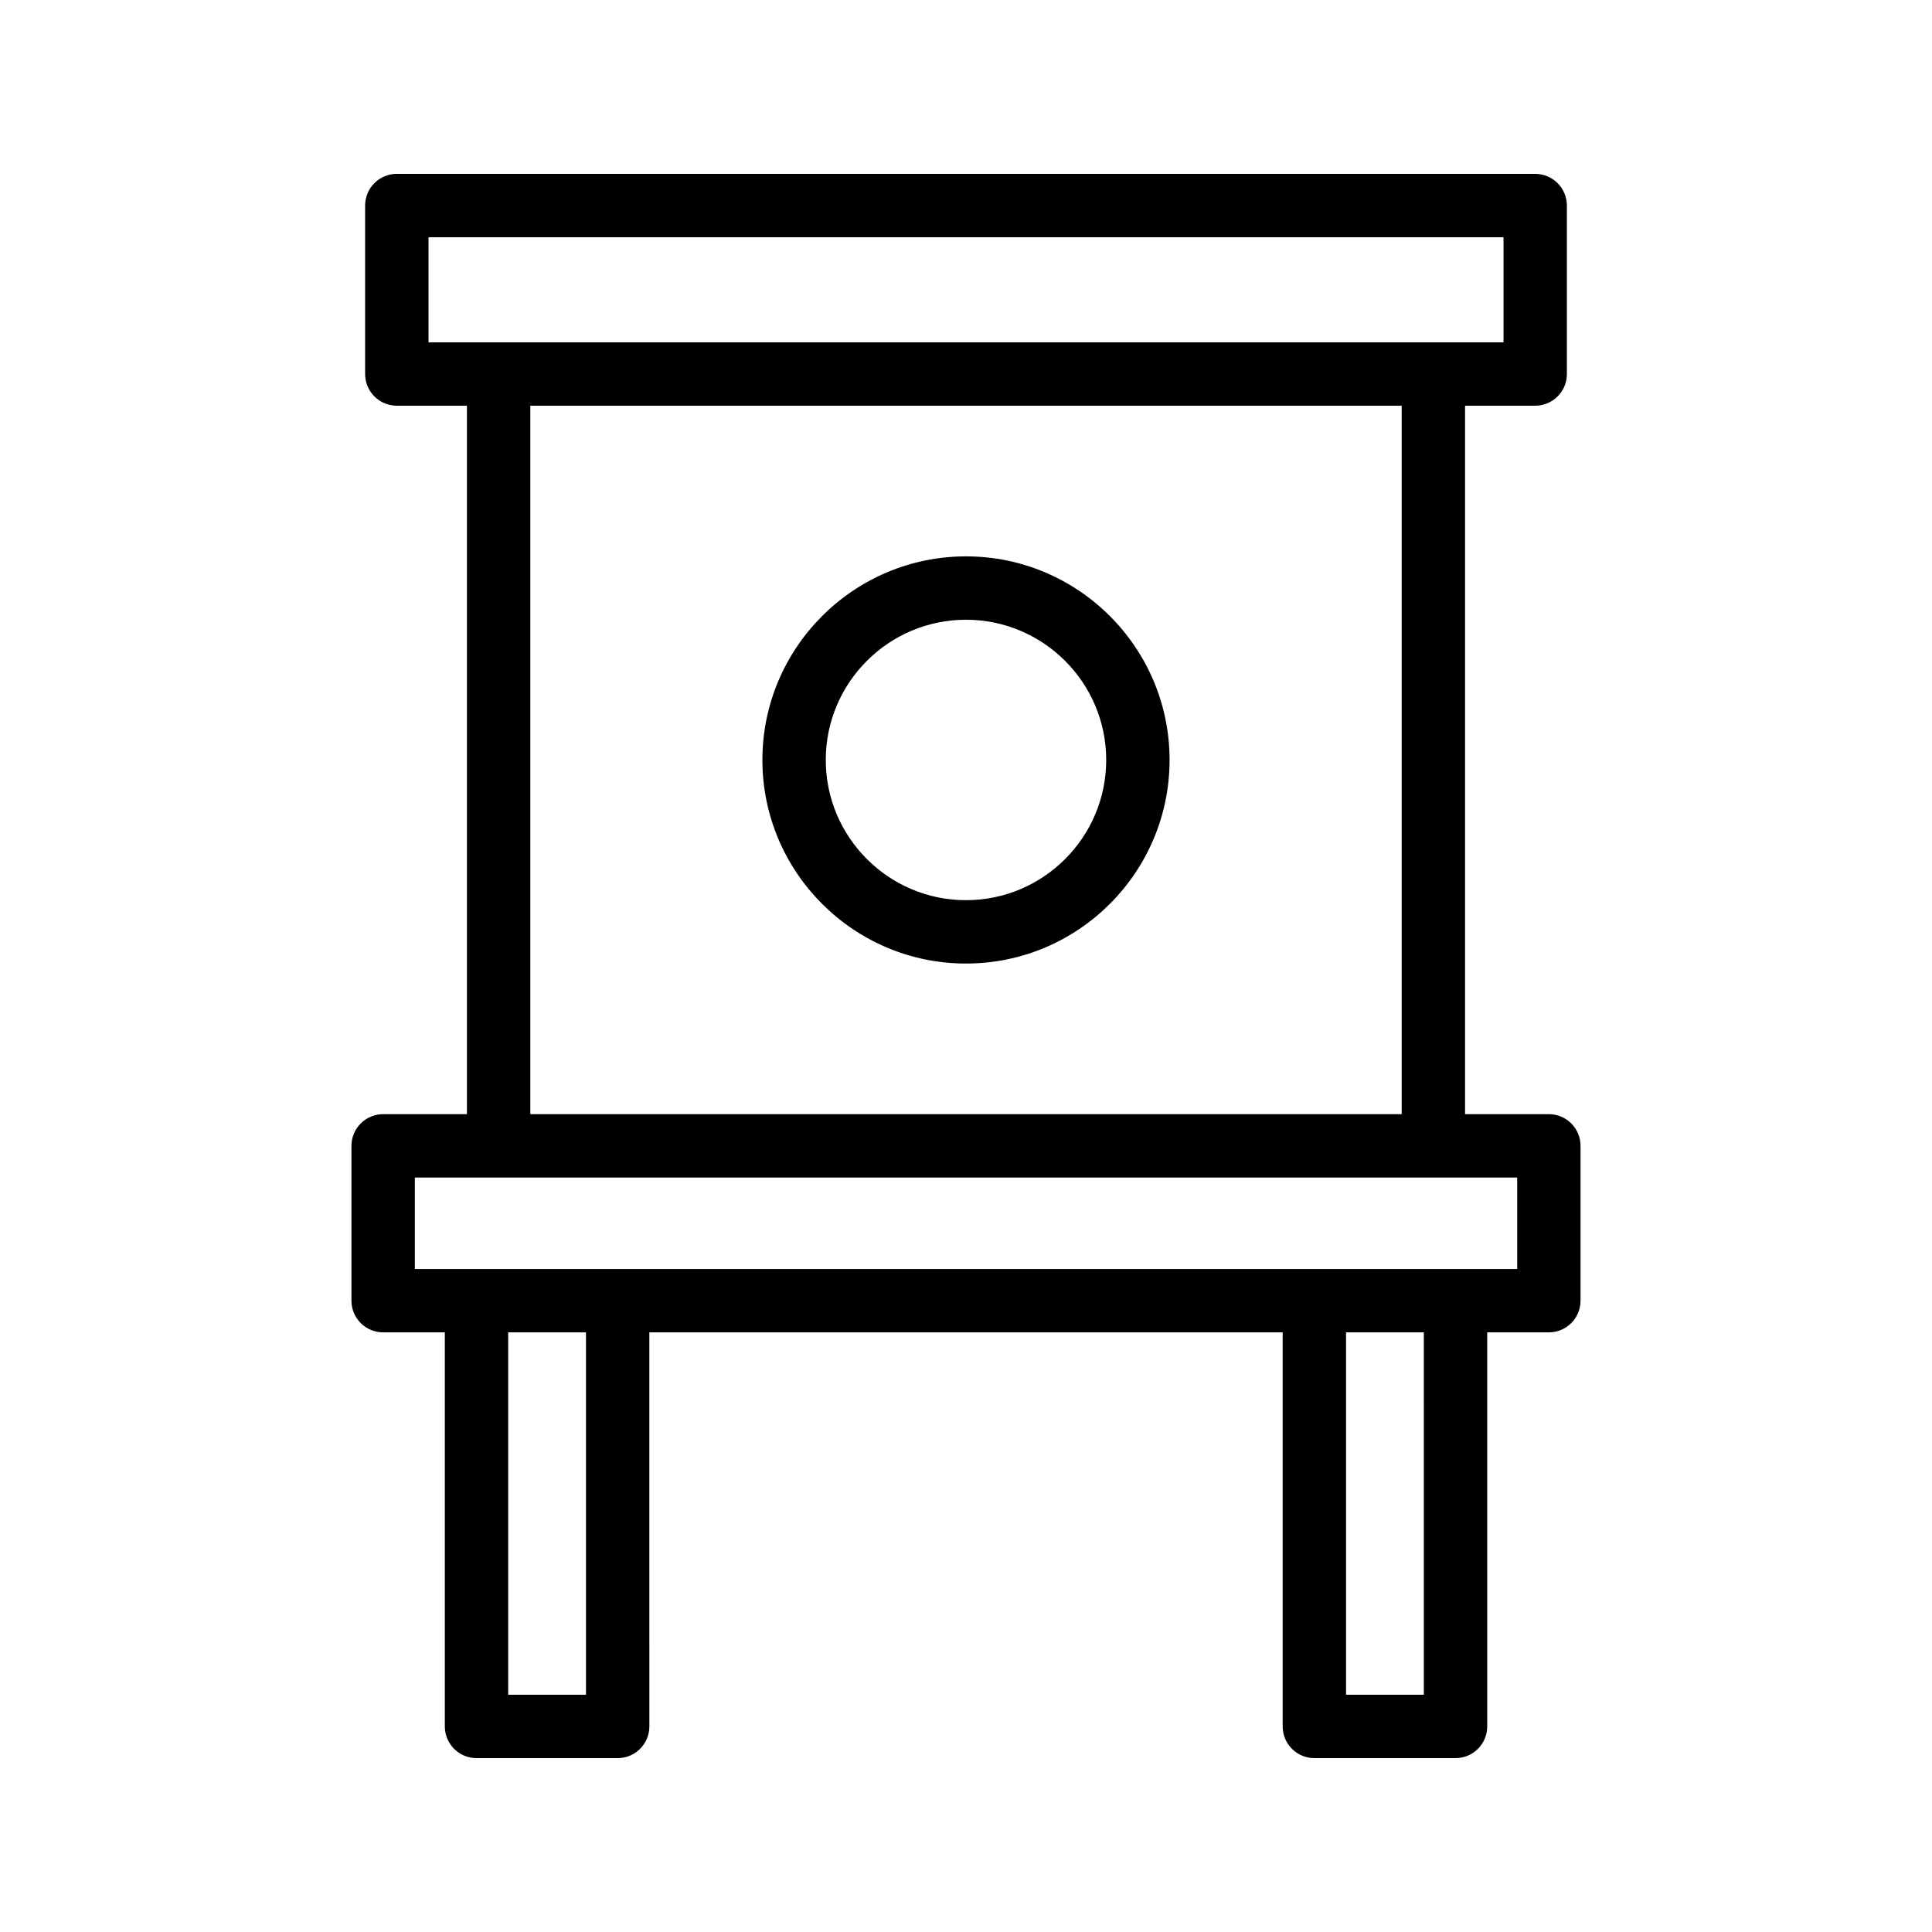
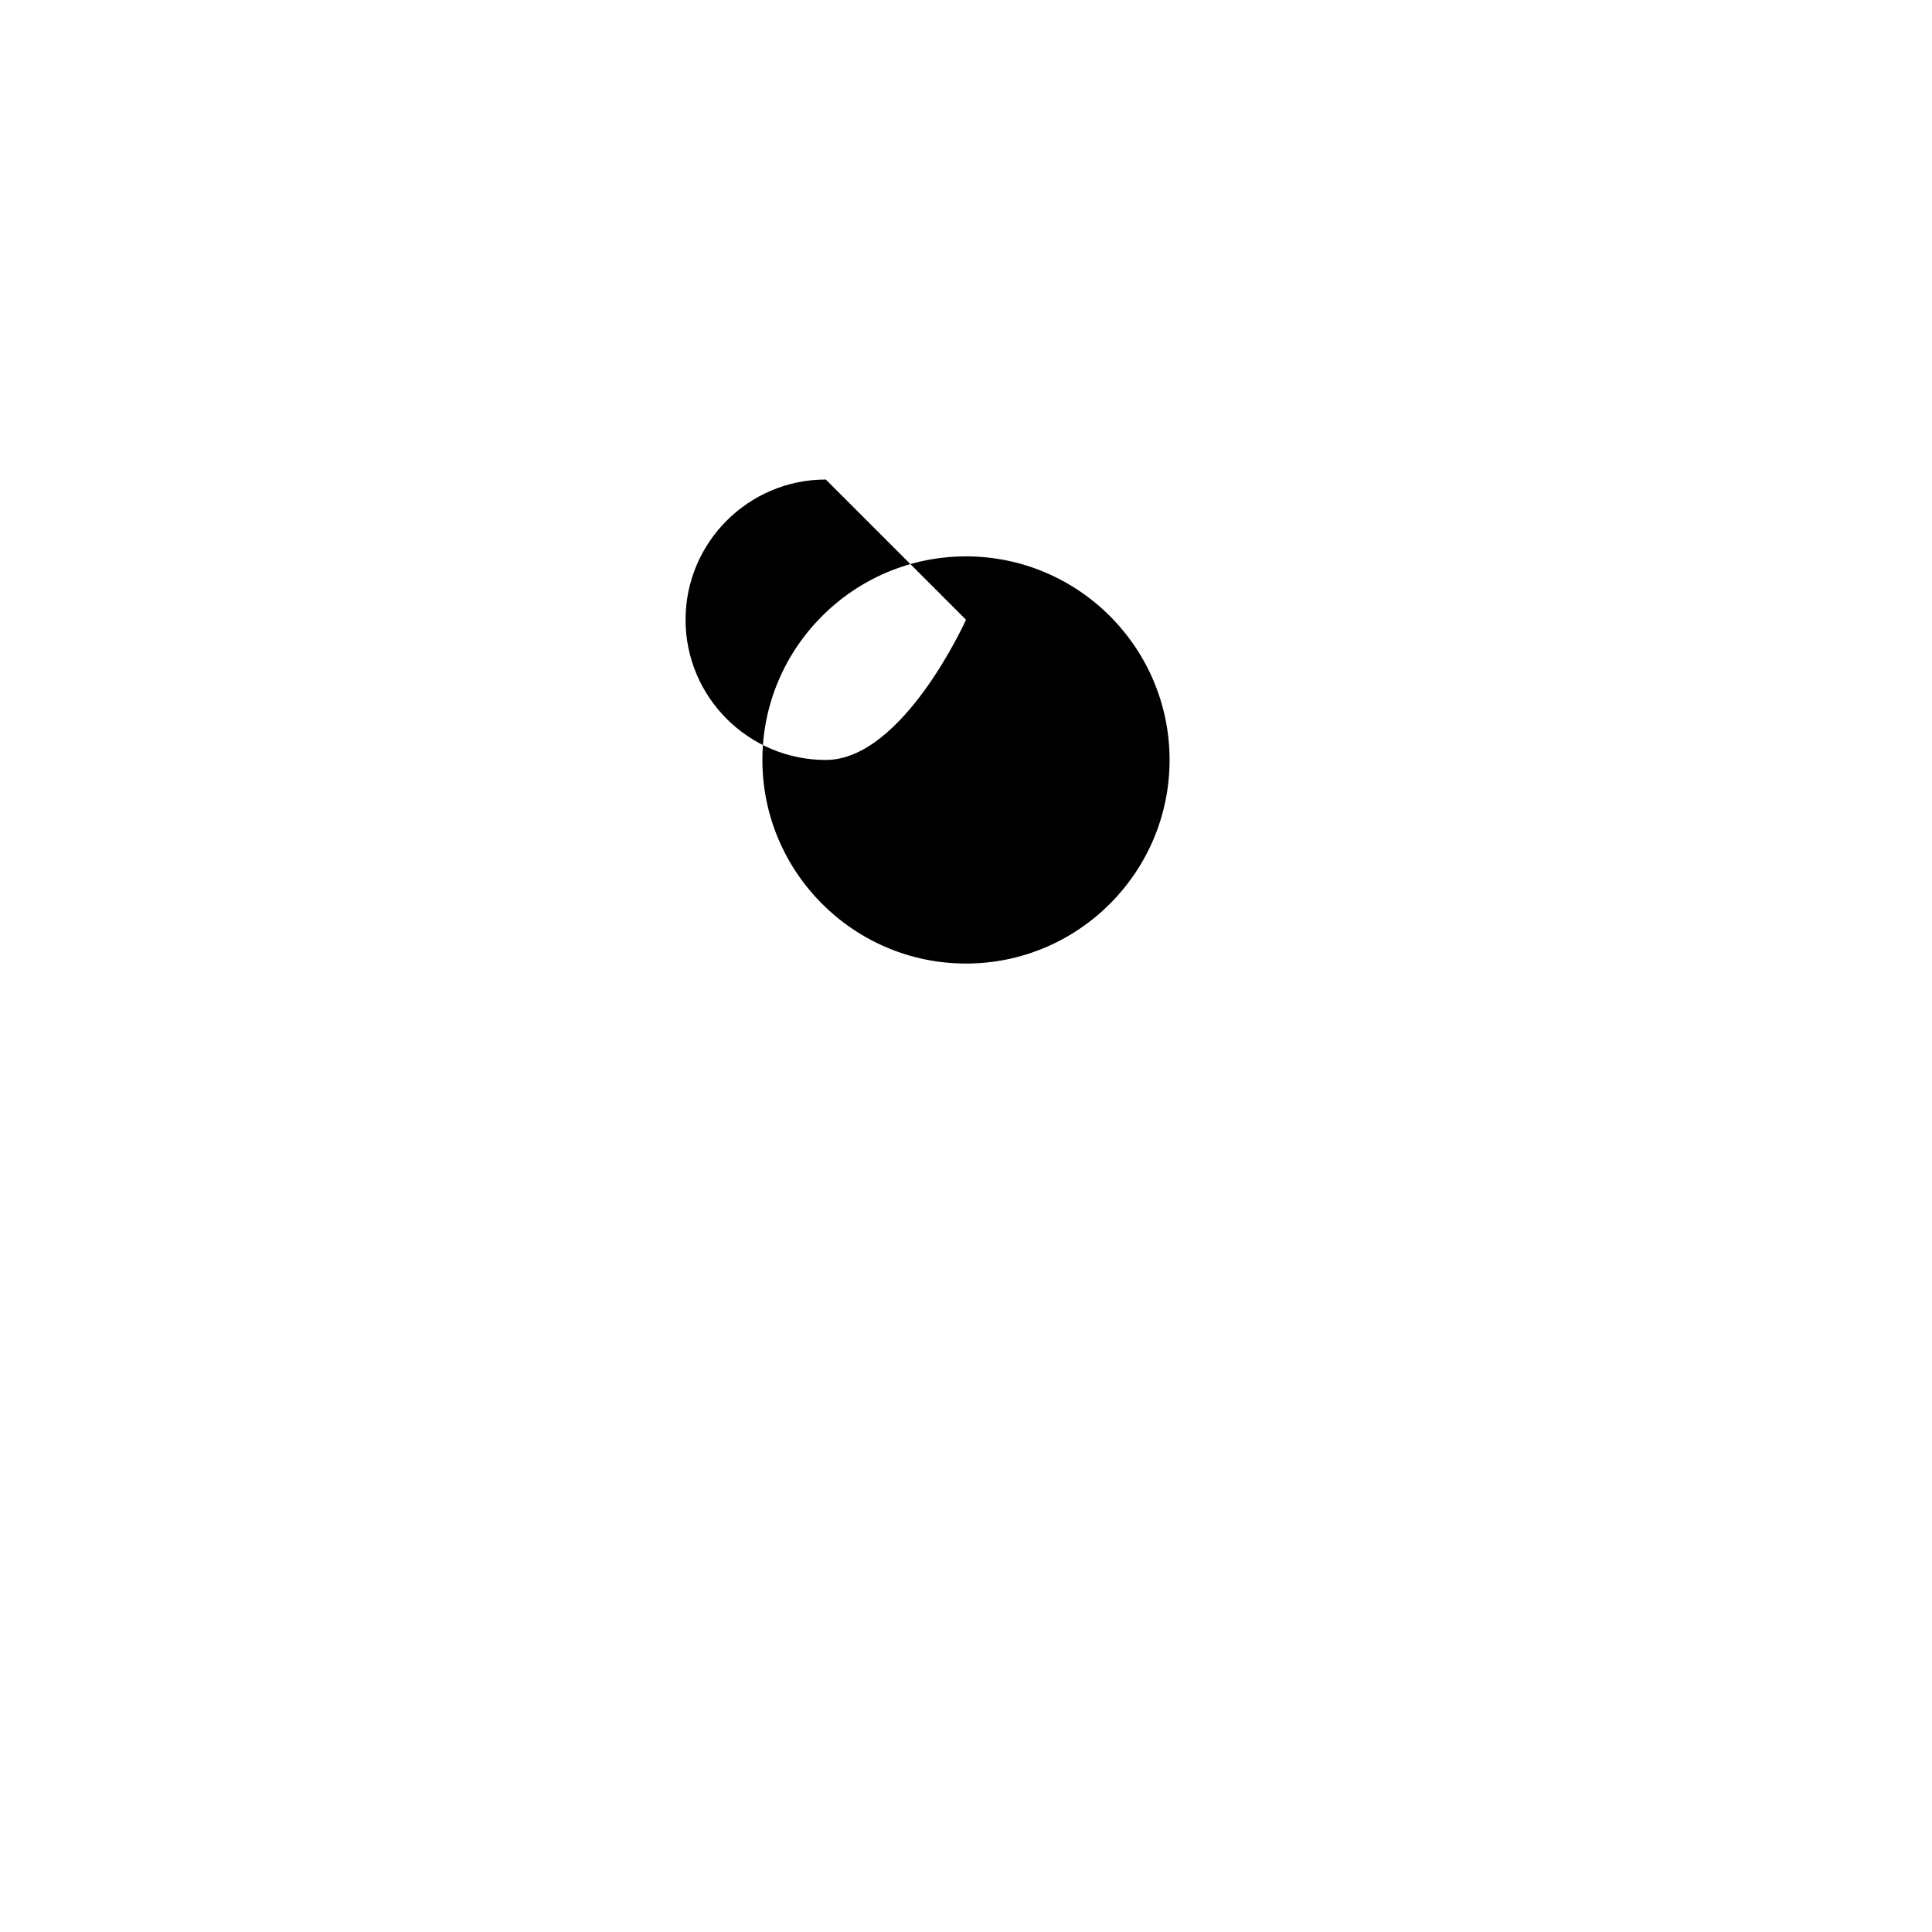
<svg xmlns="http://www.w3.org/2000/svg" fill="#000000" width="800px" height="800px" version="1.1" viewBox="144 144 512 512">
  <g>
-     <path d="m245.54 497.09h16.344v104.43c0 4.637 3.754 8.398 8.398 8.398h37.41c4.641 0 8.398-3.758 8.398-8.398l-0.008-104.43h167.84v104.43c0 4.637 3.754 8.398 8.398 8.398h37.41c4.641 0 8.398-3.758 8.398-8.398l-0.004-104.43h16.336c4.641 0 8.398-3.758 8.398-8.398v-41.027c0-4.637-3.754-8.398-8.398-8.398h-22.207v-187.75h18.59c4.641 0 8.398-3.758 8.398-8.398l-0.004-44.645c0-4.637-3.754-8.398-8.398-8.398h-301.68c-4.641 0-8.398 3.758-8.398 8.398v44.648c0 4.637 3.754 8.398 8.398 8.398h18.582v187.75h-22.207c-4.641 0-8.398 3.758-8.398 8.398v41.027c0 4.637 3.758 8.395 8.398 8.395zm53.75 96.035h-20.613v-96.035h20.613zm222.04 0h-20.613l-0.004-96.035h20.613zm-263.77-358.4v-27.855h284.89v27.855zm257.9 16.793v187.75l-230.92 0.004v-187.75zm-261.52 204.54h292.13v24.234h-292.13z" />
-     <path d="m400 399.35c29.75 0 53.949-24.203 53.949-53.953s-24.199-53.953-53.949-53.953-53.957 24.203-53.957 53.953 24.207 53.953 53.957 53.953zm0-91.113c20.484 0 37.156 16.672 37.156 37.16s-16.672 37.16-37.156 37.16c-20.492 0-37.164-16.672-37.164-37.16s16.672-37.16 37.164-37.16z" />
+     <path d="m400 399.35c29.75 0 53.949-24.203 53.949-53.953s-24.199-53.953-53.949-53.953-53.957 24.203-53.957 53.953 24.207 53.953 53.957 53.953zm0-91.113s-16.672 37.16-37.156 37.16c-20.492 0-37.164-16.672-37.164-37.16s16.672-37.16 37.164-37.16z" />
  </g>
</svg>